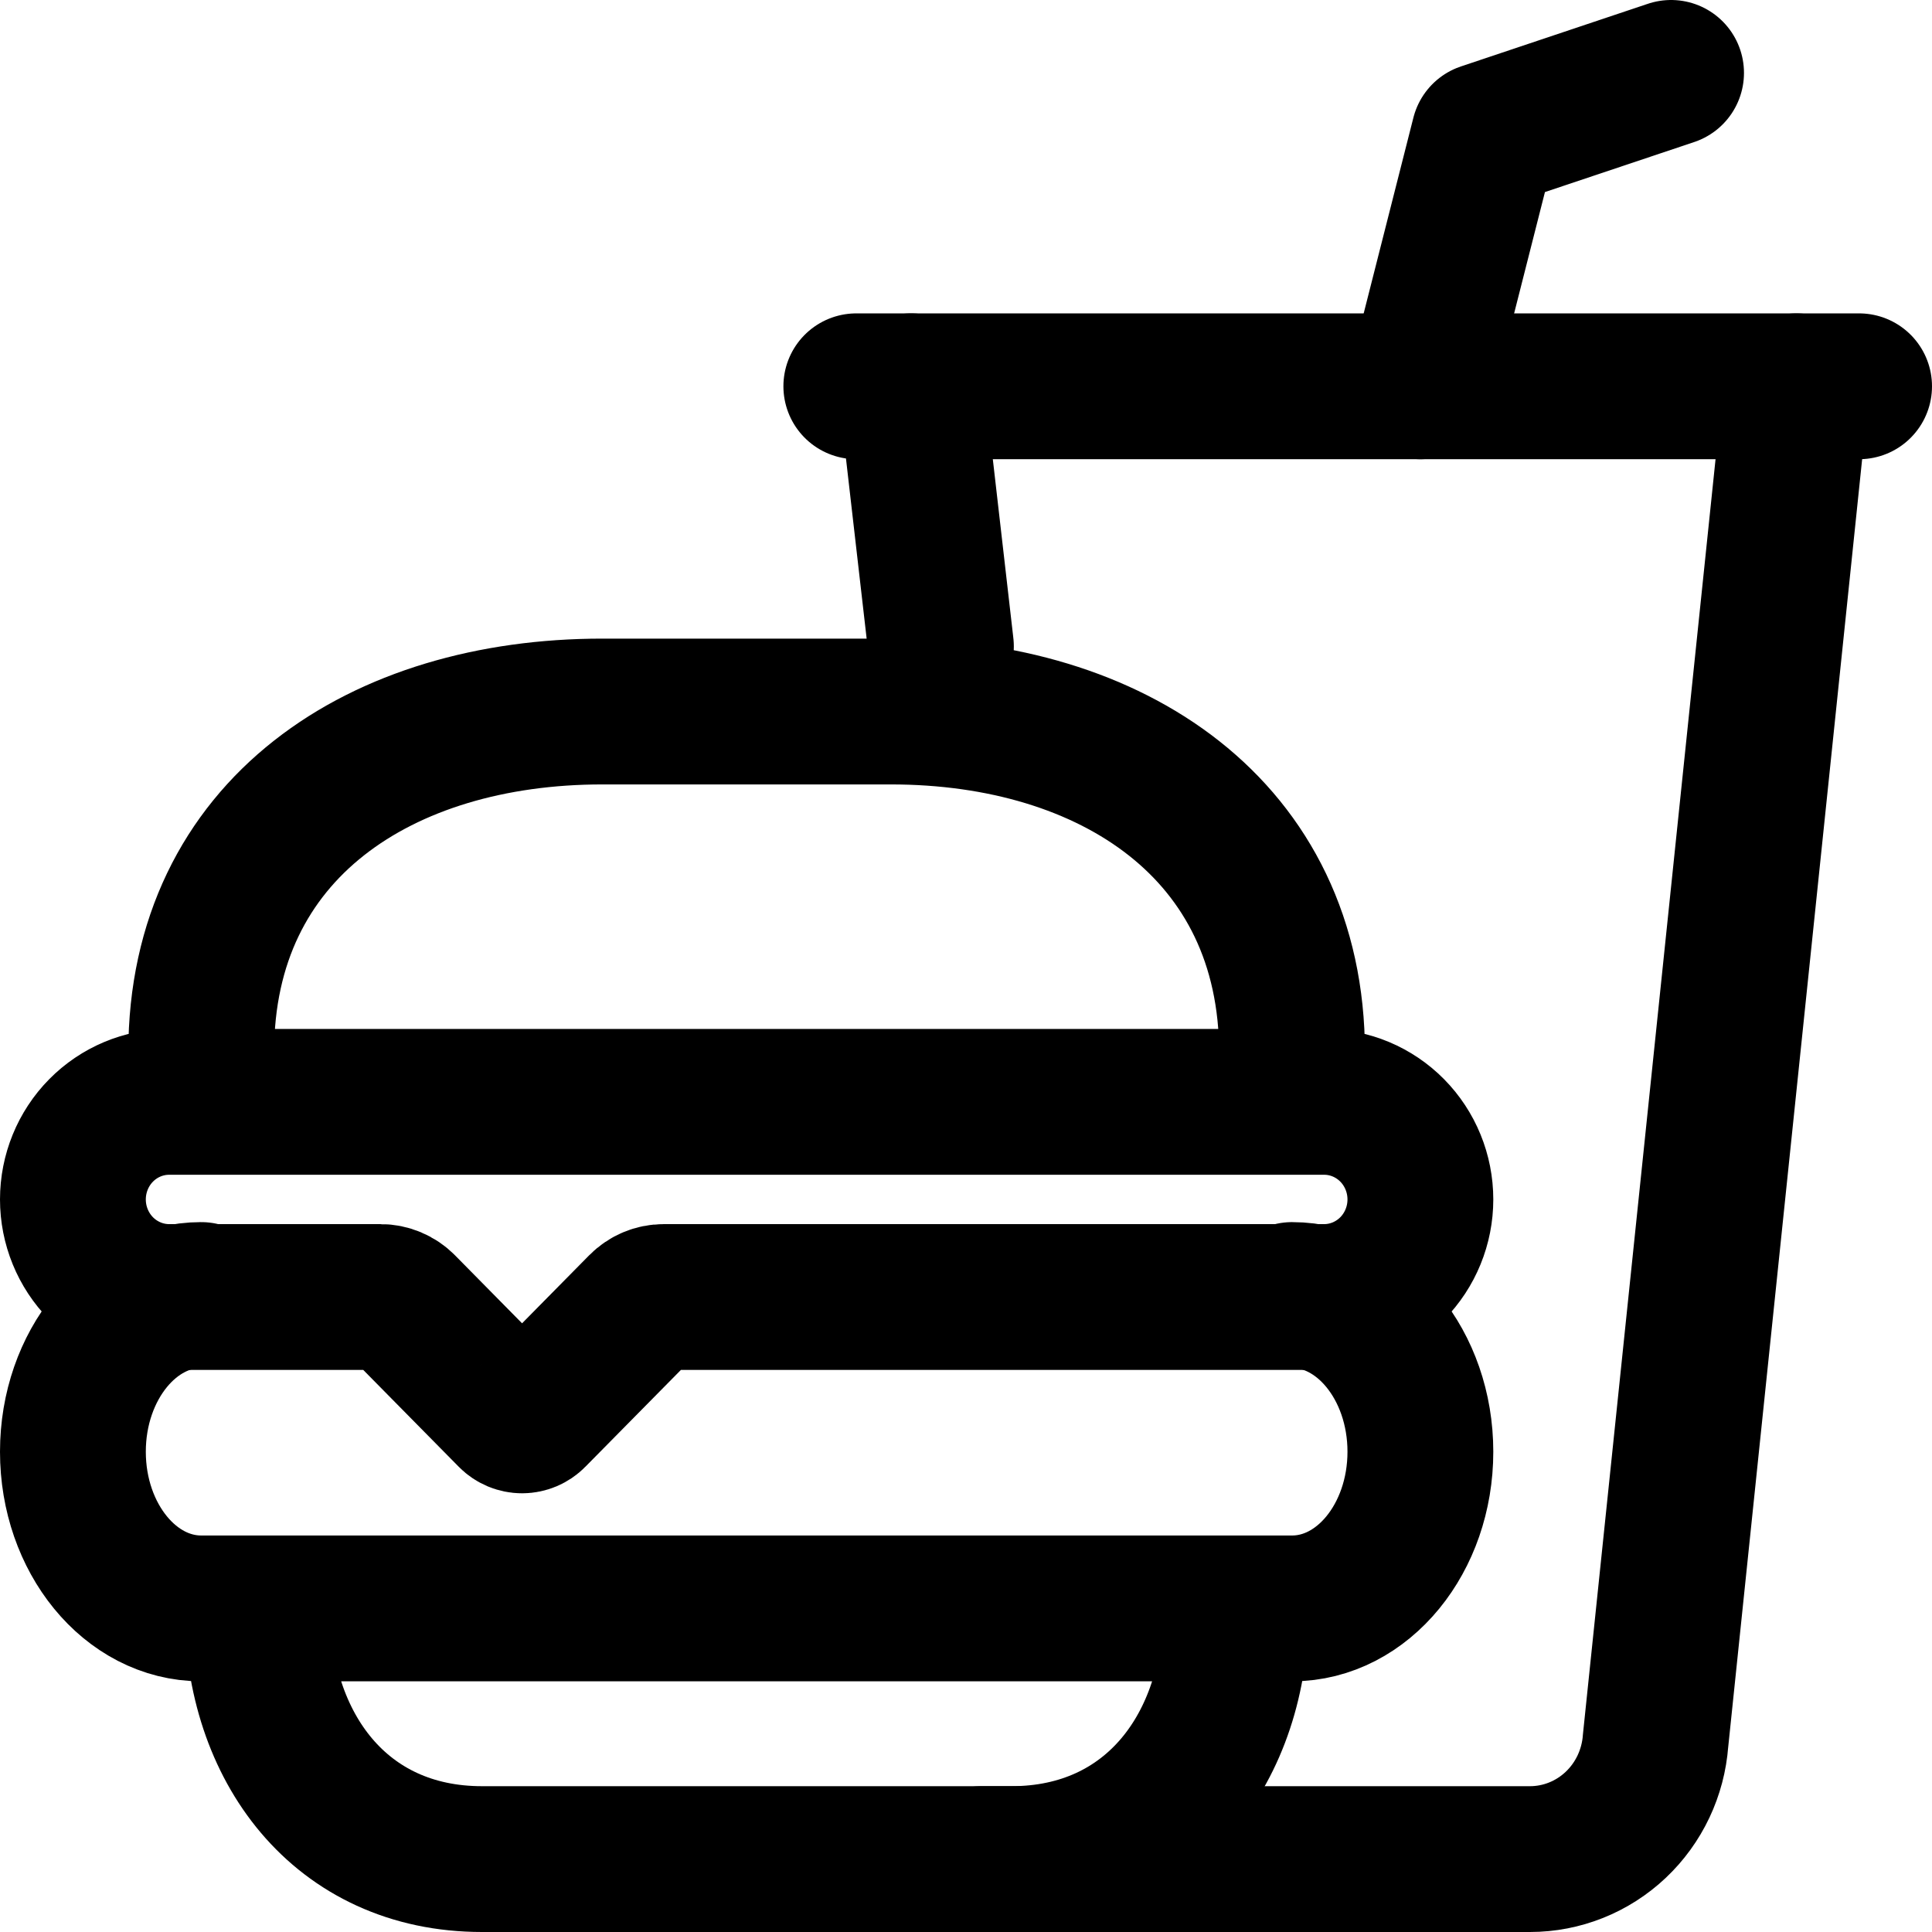
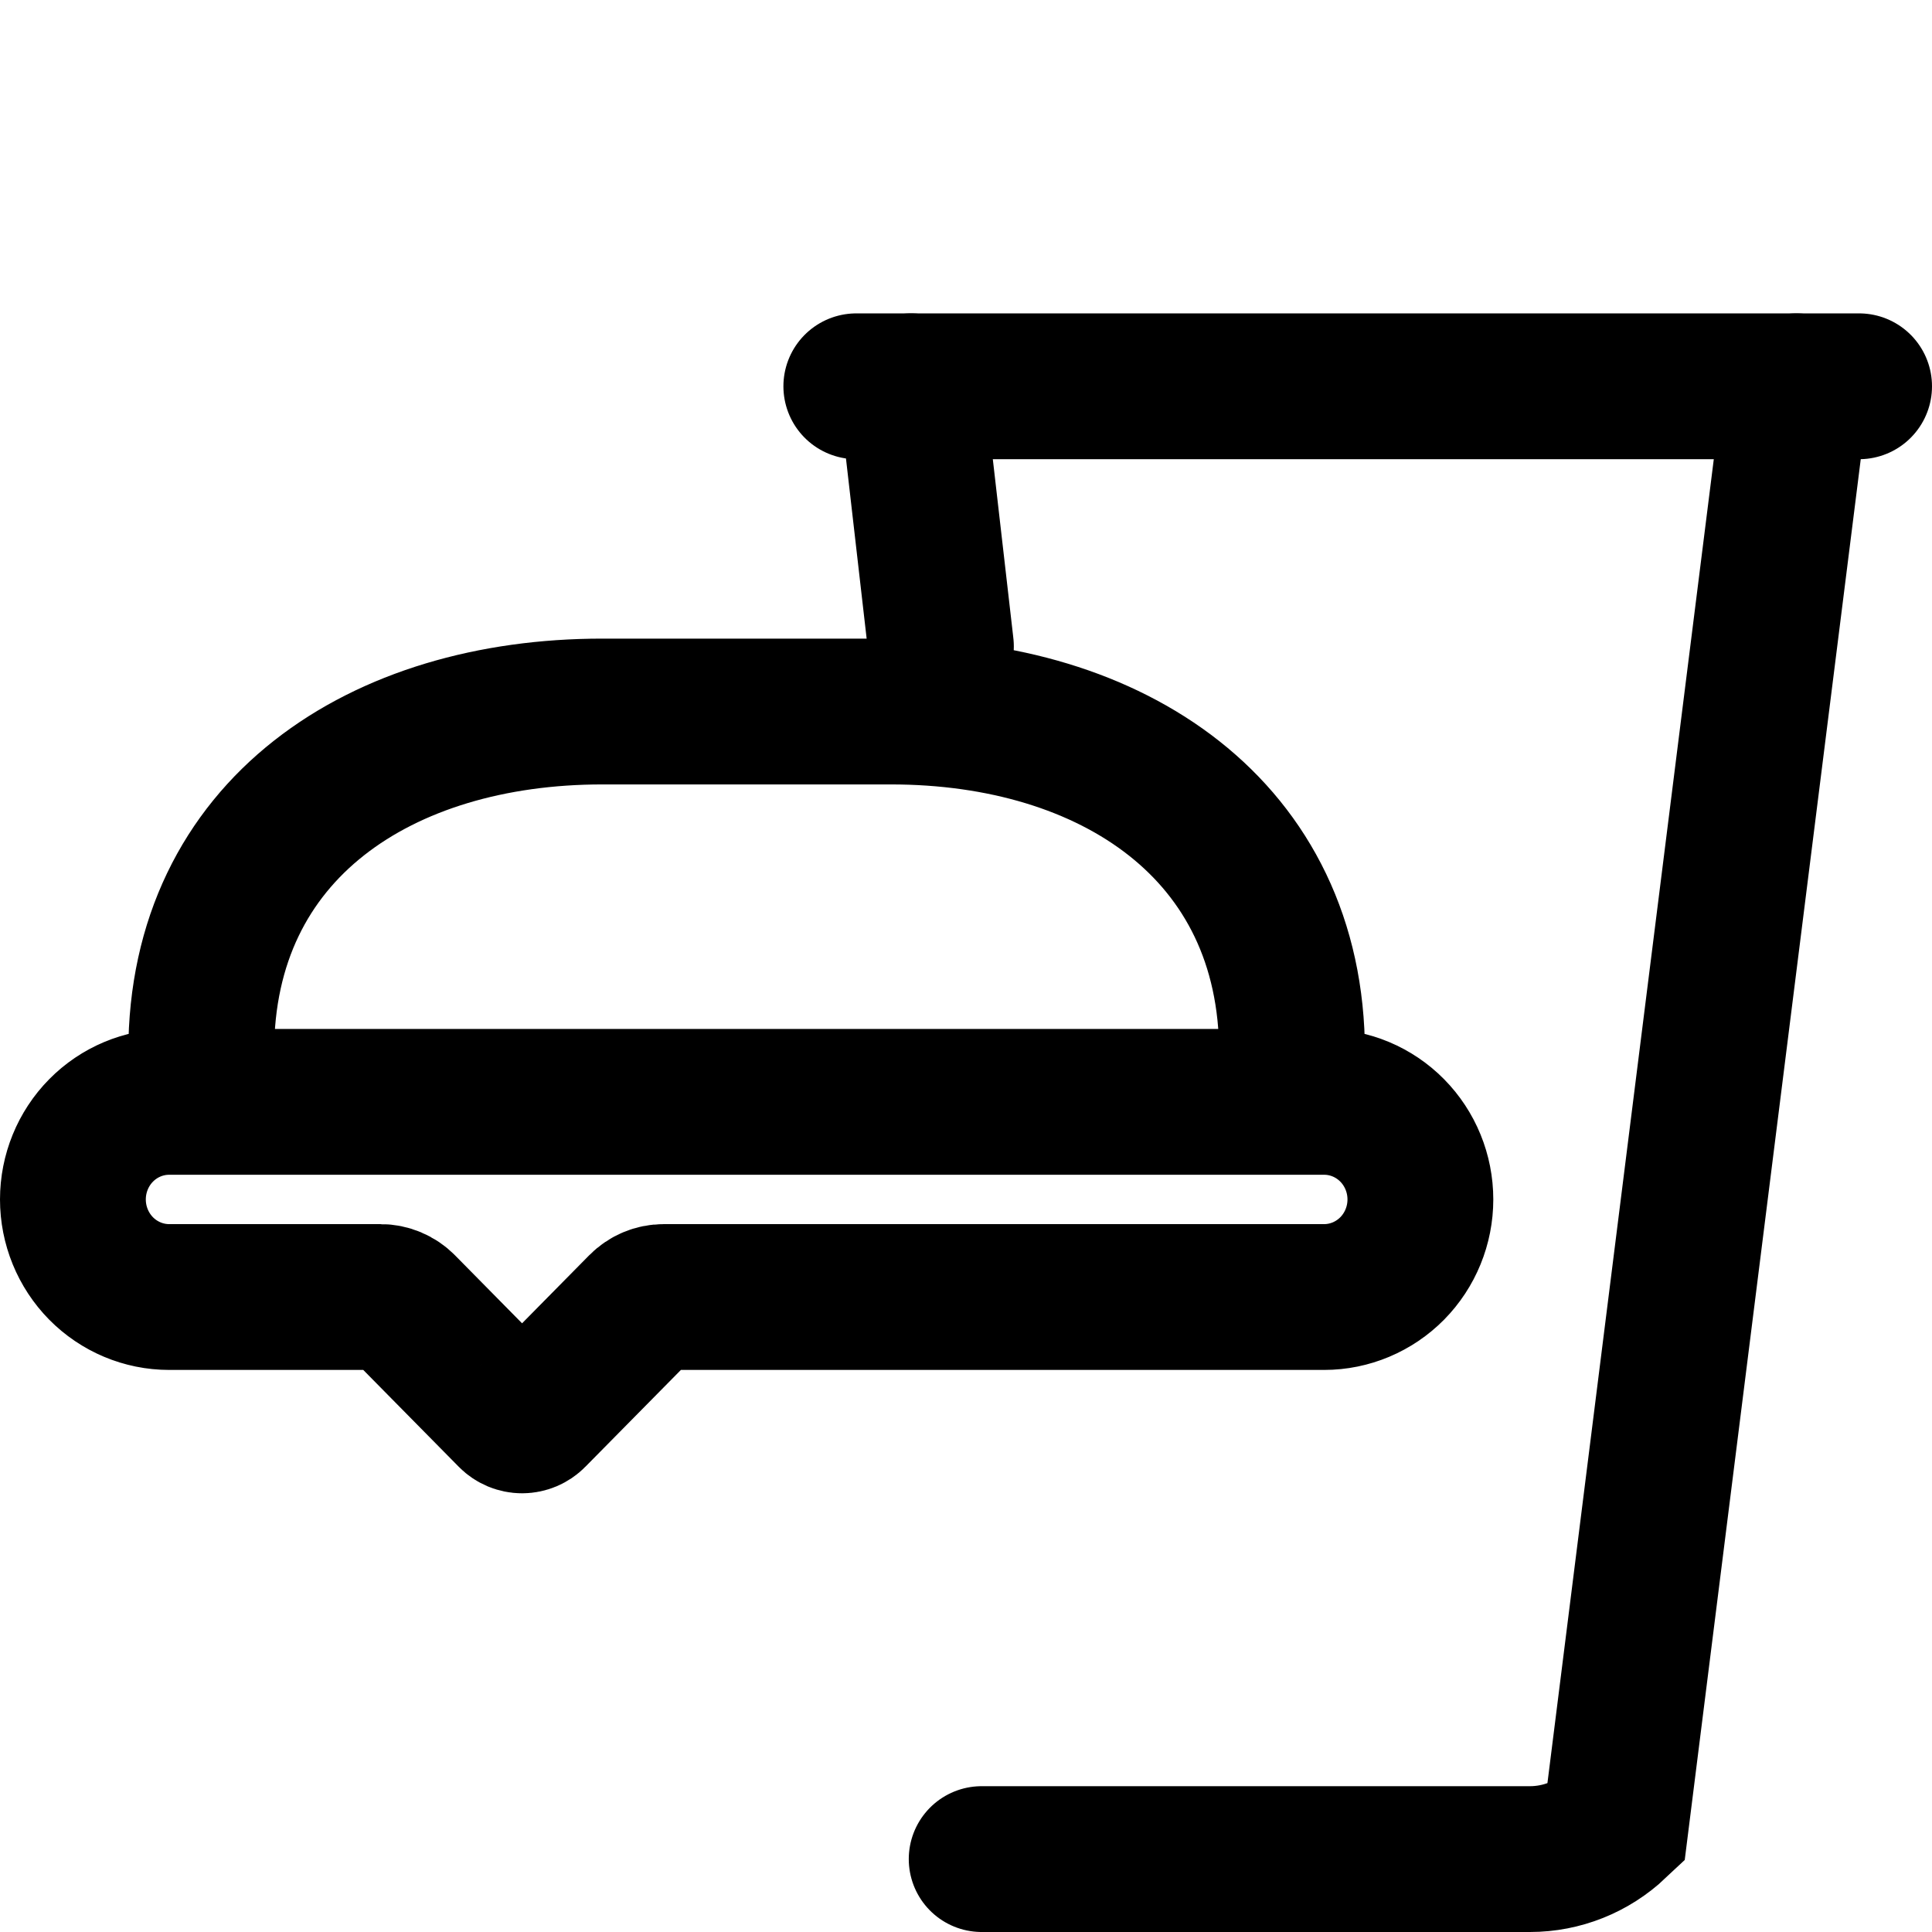
<svg xmlns="http://www.w3.org/2000/svg" width="53" height="53" viewBox="0 0 53 53" fill="none">
-   <path d="M33.904 44.123C33.904 47.921 31.632 51 27.743 51H13.222C9.332 51 7.061 47.921 7.061 44.123M35.444 35.526C37.388 35.526 38.965 37.451 38.965 39.825C38.965 42.198 37.388 44.123 35.444 44.123H5.52C3.577 44.123 2 42.198 2 39.825C2 37.451 3.577 35.526 5.52 35.526" stroke="black" stroke-width="4" stroke-miterlimit="10" stroke-linecap="round" />
  <path d="M5.52 28.888V28.864C5.52 22.729 10.471 19.519 16.522 19.519H24.443C30.494 19.519 35.444 22.754 35.444 28.888V28.864M24.993 10.597L25.812 17.732M36.325 35.581H18.206C17.973 35.581 17.75 35.675 17.585 35.842L14.633 38.834C14.592 38.876 14.544 38.908 14.49 38.931C14.437 38.953 14.38 38.965 14.322 38.965C14.264 38.965 14.207 38.953 14.153 38.931C14.1 38.908 14.051 38.876 14.01 38.834L11.059 35.842C10.894 35.675 10.67 35.581 10.437 35.581H4.64C3.94 35.581 3.268 35.298 2.773 34.797C2.278 34.294 2 33.614 2 32.904V32.904C2 32.194 2.278 31.513 2.773 31.011C3.268 30.509 3.94 30.227 4.64 30.227H36.325C37.025 30.227 37.696 30.509 38.192 31.011C38.687 31.513 38.965 32.194 38.965 32.904C38.965 33.614 38.687 34.294 38.192 34.797C37.696 35.298 37.025 35.581 36.325 35.581Z" stroke="black" stroke-width="4" stroke-miterlimit="10" stroke-linecap="round" />
-   <path d="M26.93 51H41.972C42.843 51 43.683 50.665 44.322 50.062C44.961 49.459 45.352 48.633 45.417 47.749L49.281 10.597" stroke="black" stroke-width="4" stroke-miterlimit="10" stroke-linecap="round" />
-   <path d="M38.965 10.597L40.712 3.719L45.842 2" stroke="black" stroke-width="4" stroke-linecap="round" stroke-linejoin="round" />
+   <path d="M26.93 51H41.972C42.843 51 43.683 50.665 44.322 50.062L49.281 10.597" stroke="black" stroke-width="4" stroke-miterlimit="10" stroke-linecap="round" />
  <path d="M23.491 10.597H51" stroke="black" stroke-width="4" stroke-miterlimit="10" stroke-linecap="round" />
</svg>